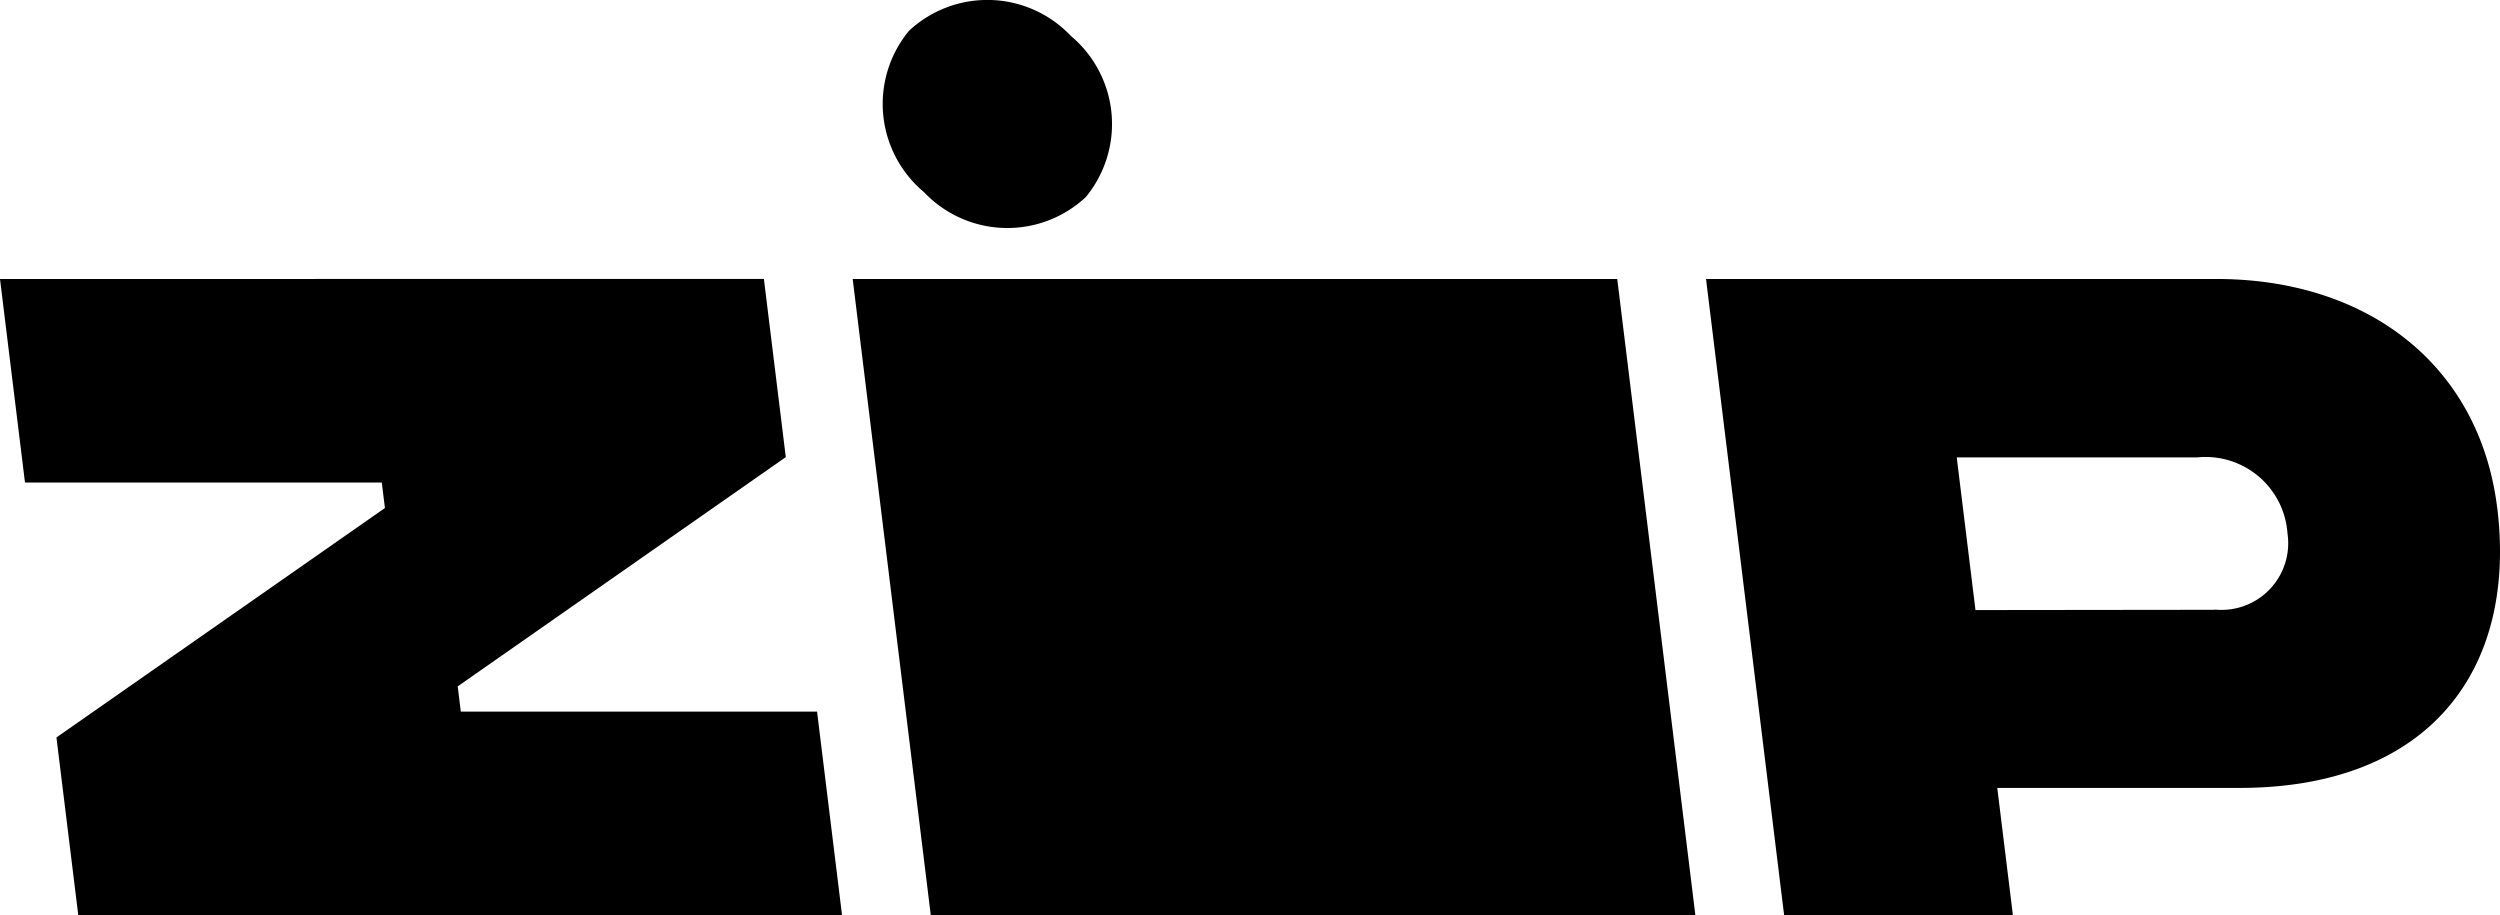
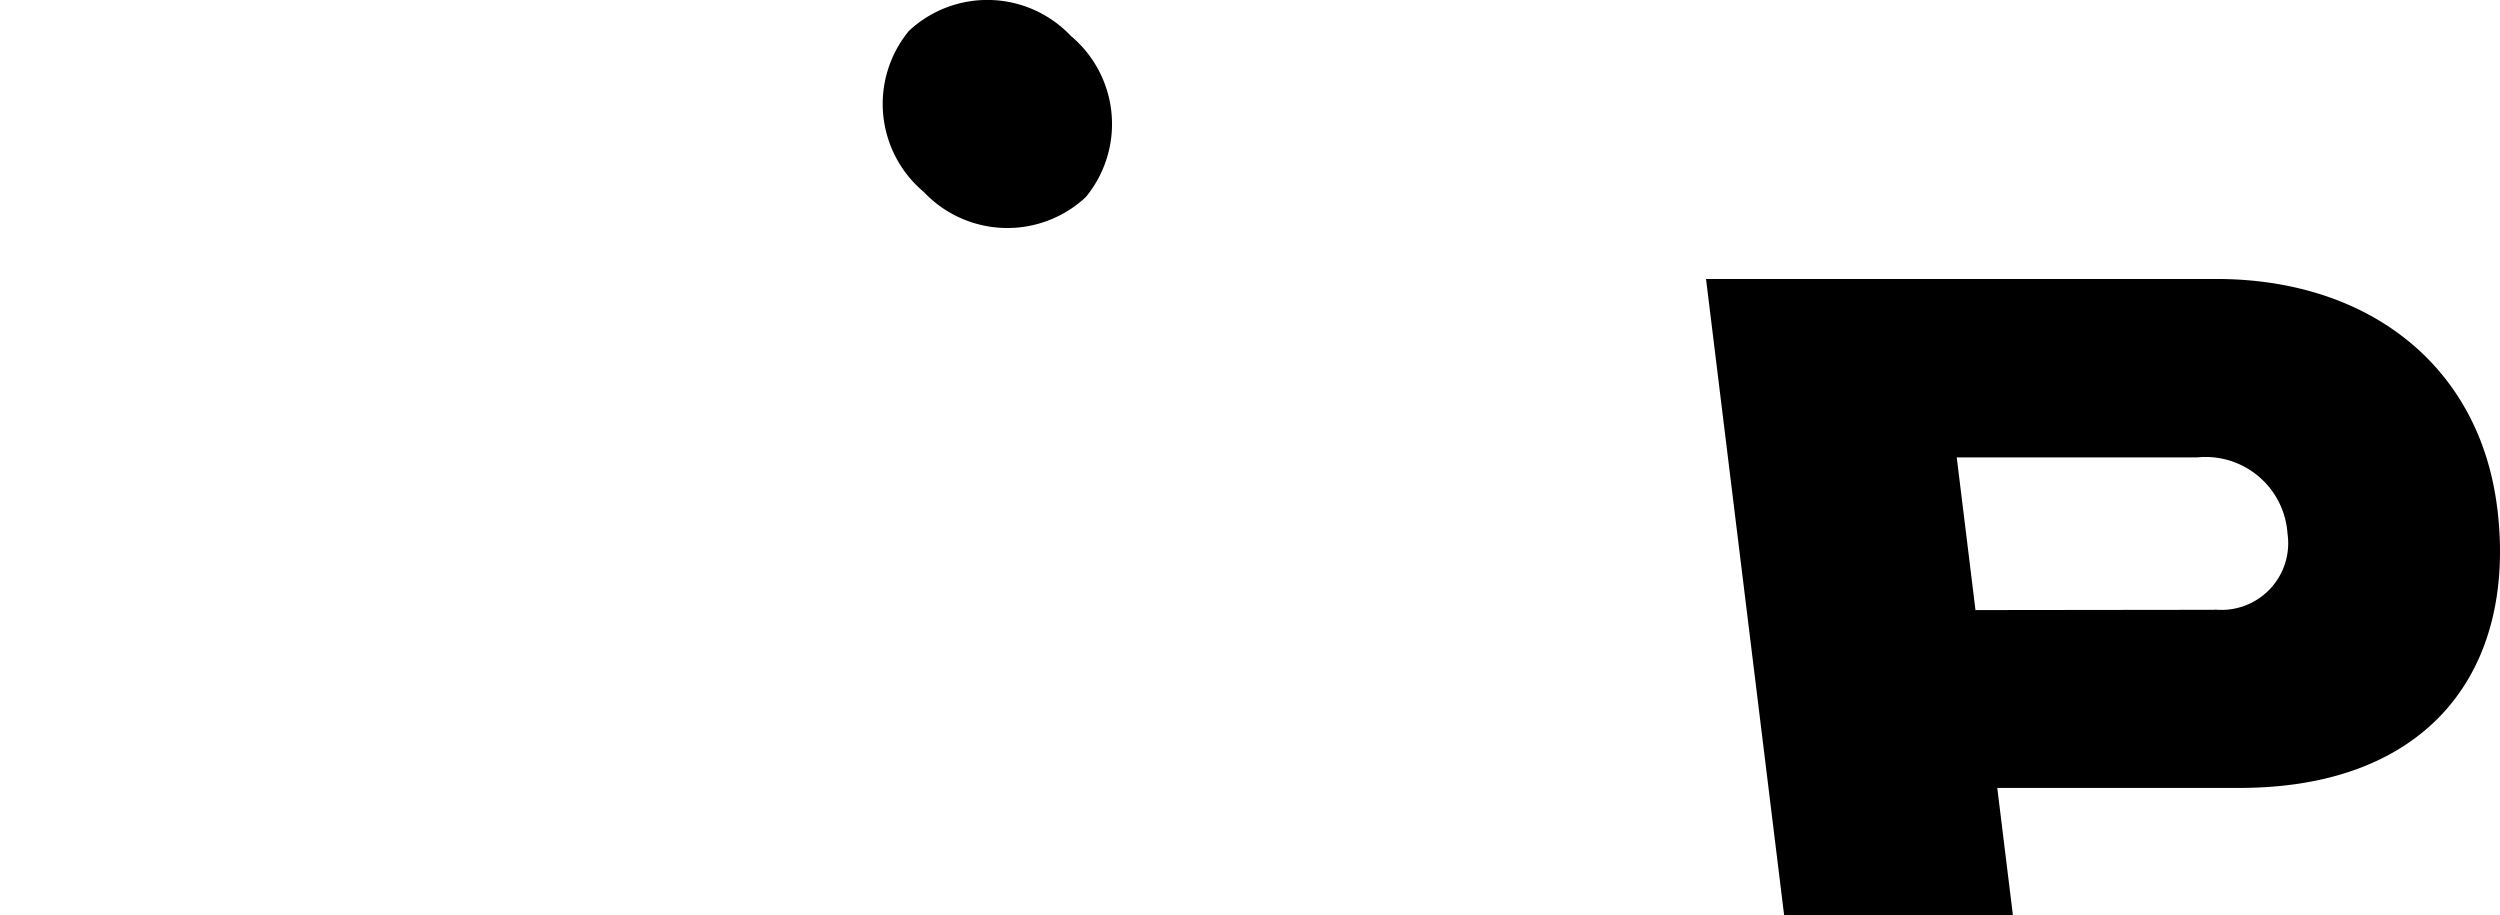
<svg xmlns="http://www.w3.org/2000/svg" id="Group_8855" data-name="Group 8855" width="54.035" height="19.782" viewBox="0 0 54.035 19.782">
  <defs>
    <clipPath id="clip-path">
      <rect id="Rectangle_819" data-name="Rectangle 819" width="54.035" height="19.782" />
    </clipPath>
  </defs>
-   <path id="Path_1268" data-name="Path 1268" d="M0,85.142l.54,4.4H8.252l.068.55-7.1,4.959.472,3.842H18.2l-.54-4.4h-7.7l-.067-.546,7.091-4.955-.473-3.851Z" transform="translate(0 -79.112)" />
-   <path id="Path_1269" data-name="Path 1269" d="M260.24,85.142l1.688,13.752h16.526l-1.689-13.752Z" transform="translate(-241.81 -79.112)" />
  <g id="Group_8854" data-name="Group 8854">
    <g id="Group_8853" data-name="Group 8853" clip-path="url(#clip-path)">
      <path id="Path_1270" data-name="Path 1270" d="M537.751,90.1c-.381-3.091-2.807-4.965-6.11-4.95H520.65L522.338,98.9h4.945l-.338-2.75h5.233c4.12,0,6-2.567,5.574-6.05m-6.108,2.2-5.17.006-.405-3.3,5.2,0a1.775,1.775,0,0,1,1.949,1.645,1.442,1.442,0,0,1-1.573,1.644Z" transform="translate(-483.776 -79.12)" />
      <path id="Path_1271" data-name="Path 1271" d="M269.9.668a2.483,2.483,0,0,1,3.5.108,2.483,2.483,0,0,1,.324,3.483,2.483,2.483,0,0,1-3.5-.108A2.483,2.483,0,0,1,269.9.668" transform="translate(-250.255 0)" />
    </g>
  </g>
</svg>